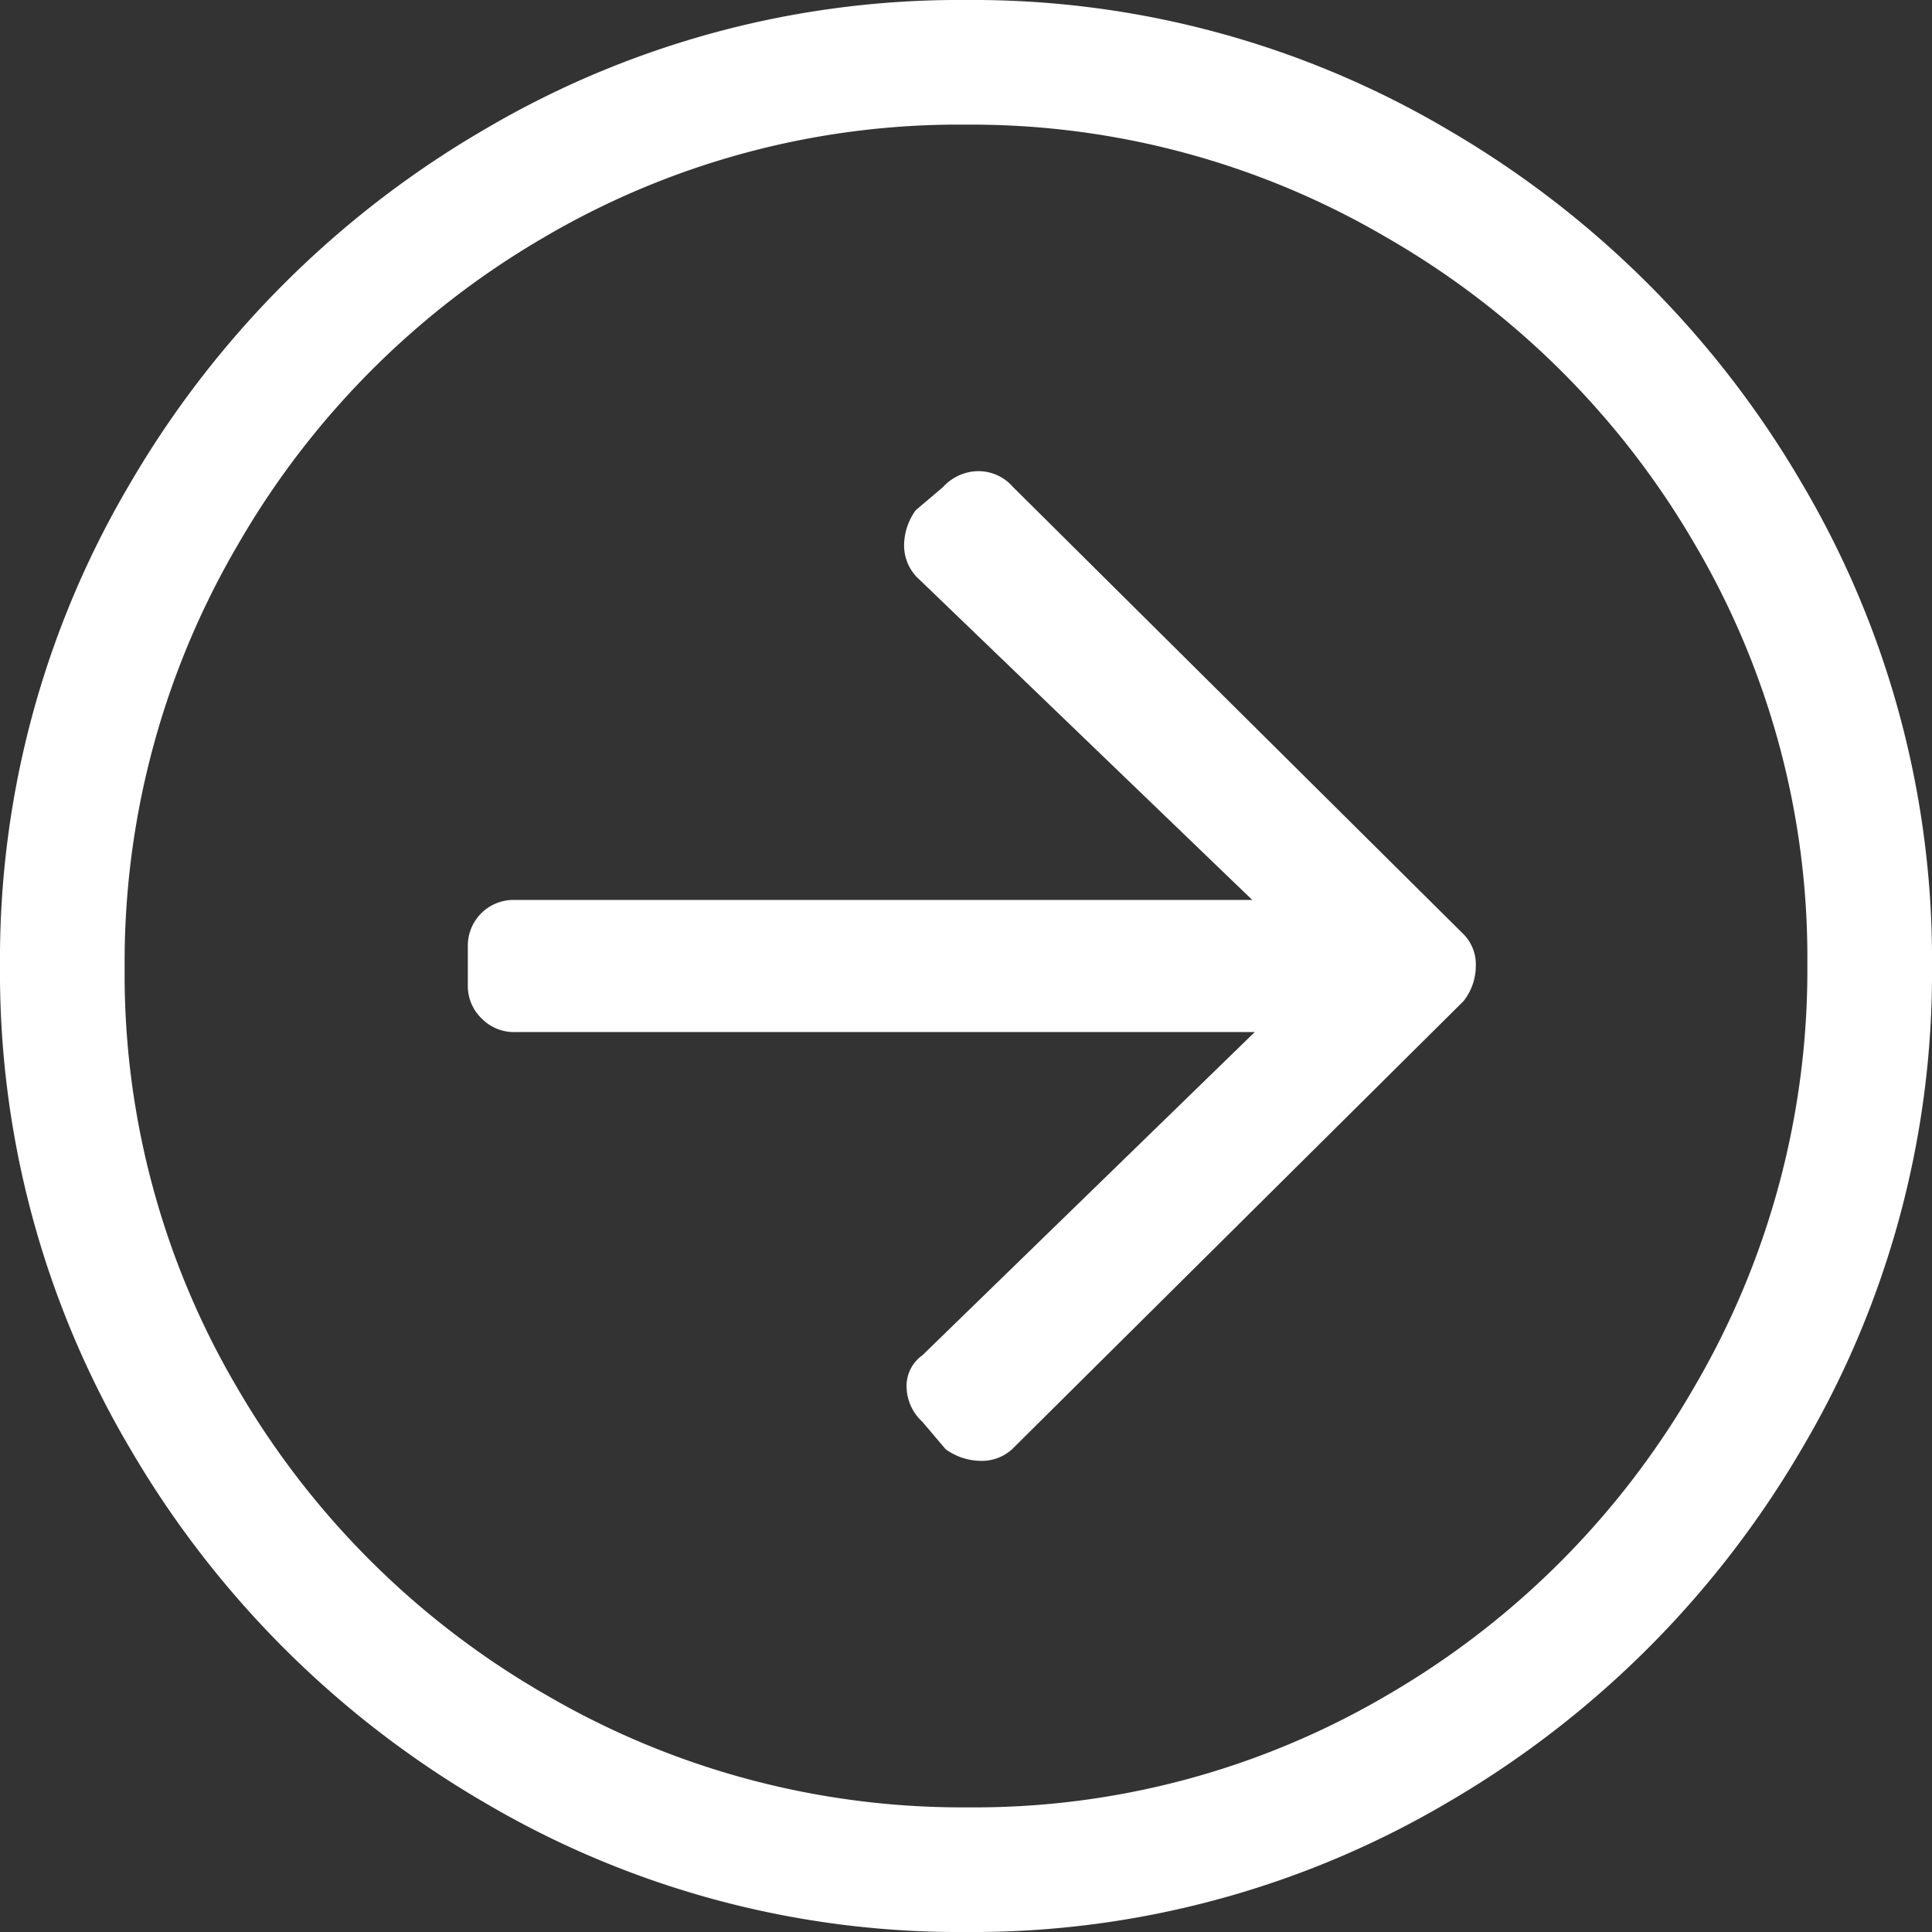
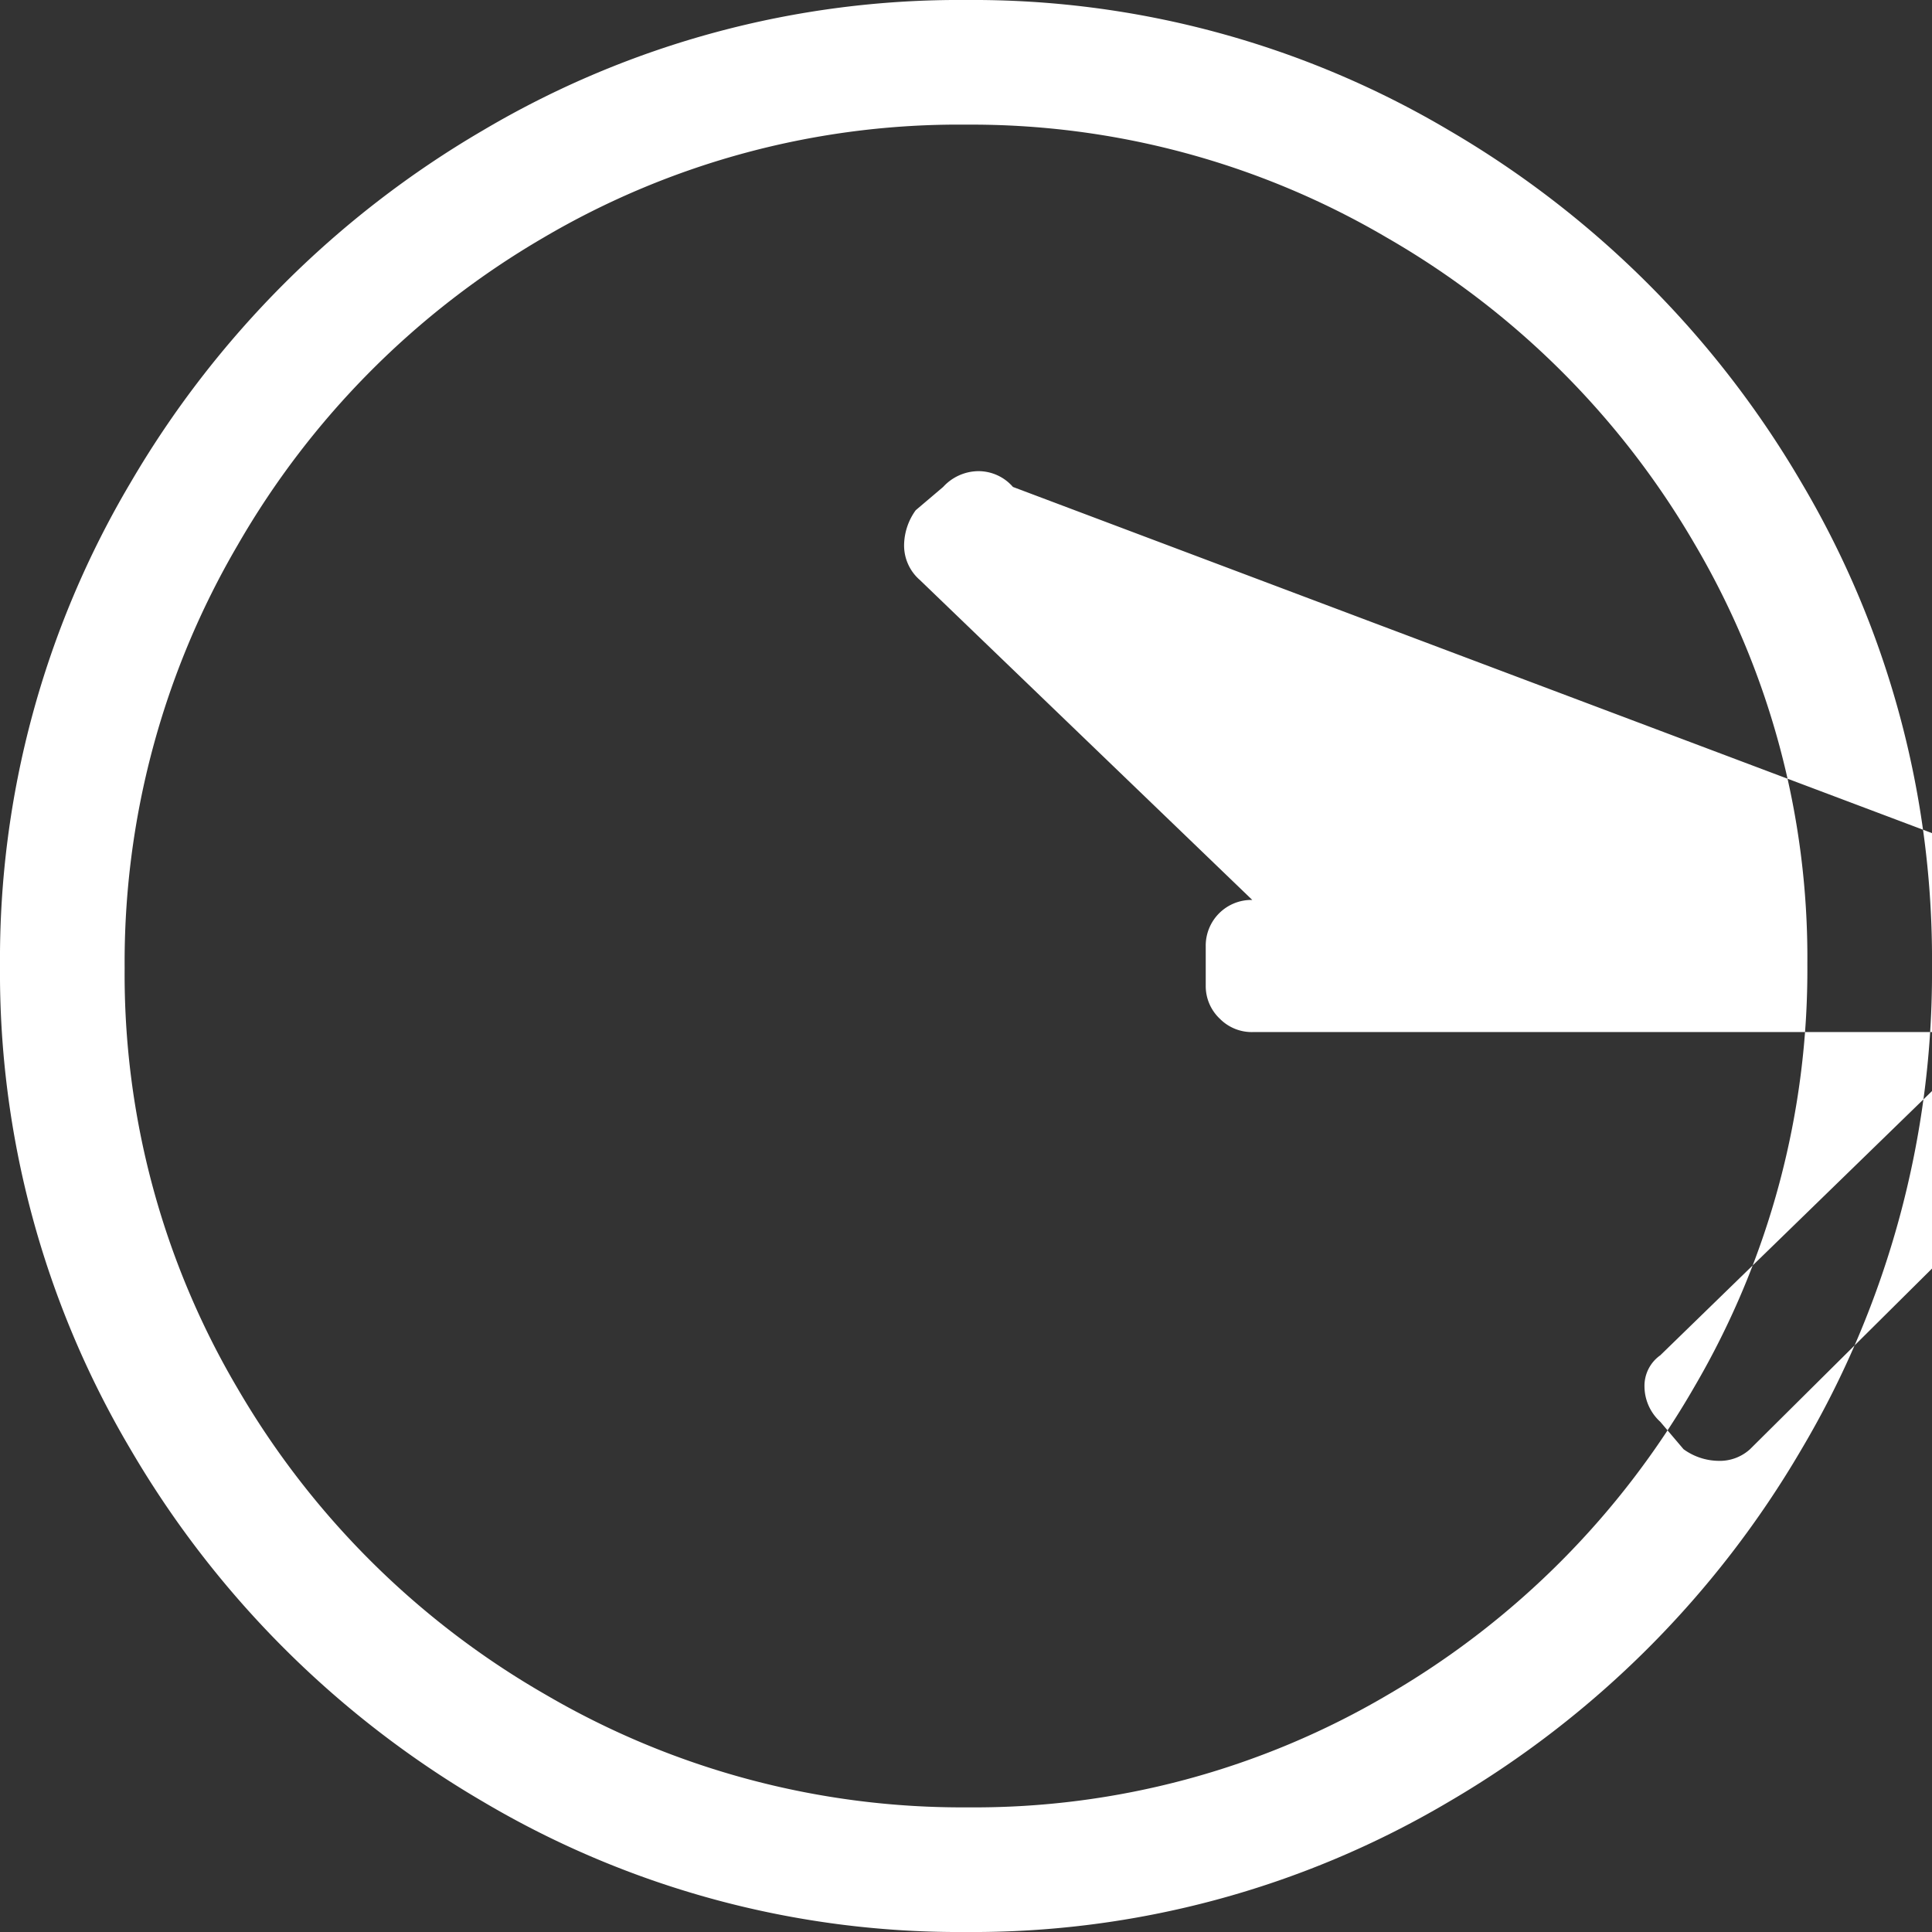
<svg xmlns="http://www.w3.org/2000/svg" viewBox="0 0 23.25 23.25">
  <rect x="0" y="0" width="23.25" height="23.25" fill="#333333" stroke="none" />
  <title>arrow-circle-right</title>
  <g id="Layer_2" data-name="Layer 2">
    <g id="Layer_1-2" data-name="Layer 1">
-       <path d="M0,11.62A11.24,11.24,0,0,1,1.57,5.81,11.8,11.8,0,0,1,5.81,1.57,11.25,11.25,0,0,1,11.63,0a11.24,11.24,0,0,1,5.81,1.57,11.8,11.8,0,0,1,4.24,4.24,11.25,11.25,0,0,1,1.57,5.82,11.24,11.24,0,0,1-1.57,5.81,11.8,11.8,0,0,1-4.24,4.24,11.25,11.25,0,0,1-5.82,1.57,11.24,11.24,0,0,1-5.81-1.57,11.8,11.8,0,0,1-4.24-4.24A11.25,11.25,0,0,1,0,11.62ZM11.63,1.5A9.85,9.85,0,0,0,6.54,2.86a10.12,10.12,0,0,0-3.68,3.7A9.93,9.93,0,0,0,1.5,11.65a9.8,9.8,0,0,0,1.36,5.06,10.12,10.12,0,0,0,3.7,3.68,9.93,9.93,0,0,0,5.09,1.36,9.8,9.8,0,0,0,5.06-1.36,10.12,10.12,0,0,0,3.68-3.7,9.93,9.93,0,0,0,1.36-5.09,9.8,9.8,0,0,0-1.36-5.06,10.12,10.12,0,0,0-3.7-3.68A9.87,9.87,0,0,0,11.63,1.5Zm.56,4.36h0a.55.55,0,0,0-.42-.19.58.58,0,0,0-.42.19l-.33.28a.73.73,0,0,0-.14.42.55.55,0,0,0,.19.42l4,3.85H6.19a.55.55,0,0,0-.56.56v.47a.54.54,0,0,0,.17.4.54.54,0,0,0,.4.16h8.9l-4,3.89a.45.45,0,0,0-.19.38.58.58,0,0,0,.19.42l.28.33a.73.73,0,0,0,.42.14.54.54,0,0,0,.38-.14l5.43-5.39a.68.68,0,0,0,.15-.42.52.52,0,0,0-.14-.38Z" fill="#ffffff" />
+       <path d="M0,11.62A11.24,11.24,0,0,1,1.57,5.81,11.8,11.8,0,0,1,5.81,1.57,11.25,11.25,0,0,1,11.63,0a11.24,11.24,0,0,1,5.81,1.57,11.8,11.8,0,0,1,4.24,4.24,11.25,11.25,0,0,1,1.57,5.82,11.24,11.24,0,0,1-1.57,5.81,11.8,11.8,0,0,1-4.24,4.24,11.25,11.25,0,0,1-5.82,1.57,11.24,11.24,0,0,1-5.81-1.57,11.8,11.8,0,0,1-4.24-4.24A11.25,11.25,0,0,1,0,11.62ZM11.63,1.5A9.85,9.85,0,0,0,6.54,2.86a10.12,10.12,0,0,0-3.68,3.7A9.93,9.93,0,0,0,1.5,11.65a9.8,9.8,0,0,0,1.36,5.06,10.12,10.12,0,0,0,3.7,3.68,9.93,9.93,0,0,0,5.09,1.36,9.8,9.8,0,0,0,5.06-1.36,10.12,10.12,0,0,0,3.68-3.7,9.93,9.93,0,0,0,1.36-5.09,9.8,9.8,0,0,0-1.36-5.06,10.12,10.12,0,0,0-3.7-3.68A9.87,9.87,0,0,0,11.63,1.5Zm.56,4.36h0a.55.55,0,0,0-.42-.19.58.58,0,0,0-.42.19l-.33.28a.73.73,0,0,0-.14.42.55.55,0,0,0,.19.42l4,3.85a.55.55,0,0,0-.56.56v.47a.54.54,0,0,0,.17.4.54.54,0,0,0,.4.16h8.9l-4,3.89a.45.45,0,0,0-.19.38.58.58,0,0,0,.19.42l.28.33a.73.73,0,0,0,.42.14.54.54,0,0,0,.38-.14l5.43-5.39a.68.68,0,0,0,.15-.42.52.52,0,0,0-.14-.38Z" fill="#ffffff" />
    </g>
  </g>
</svg>